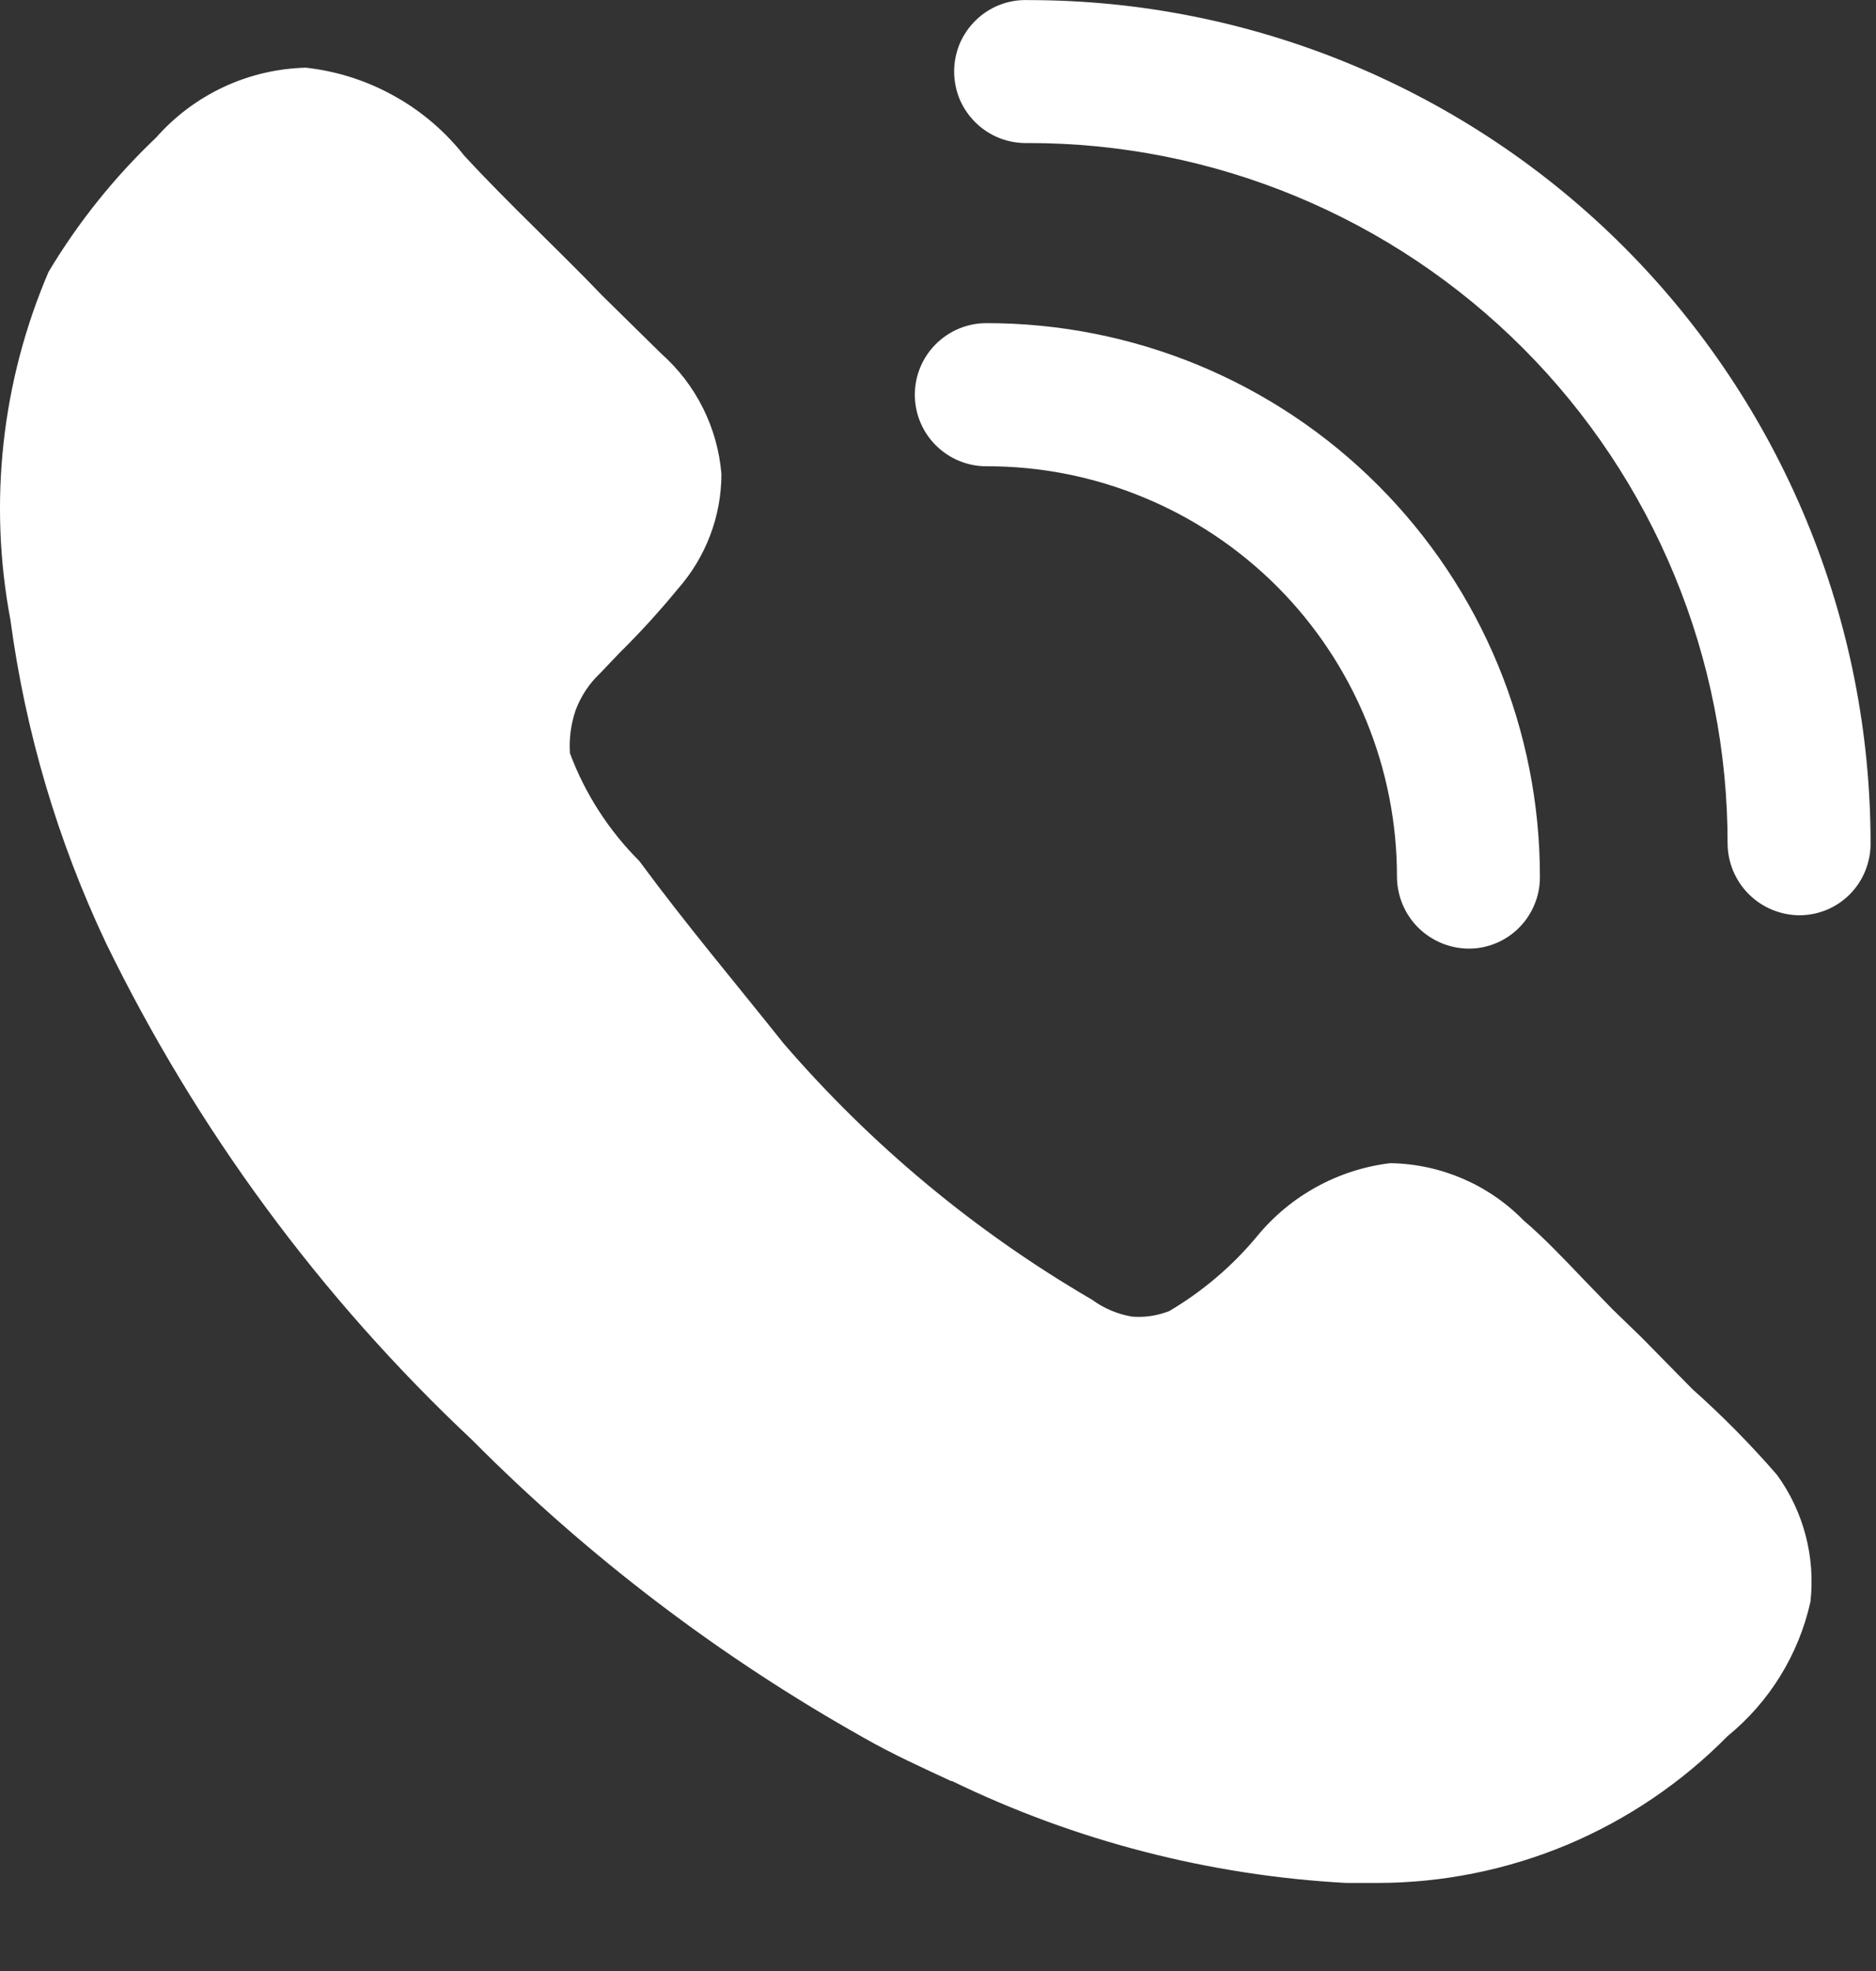
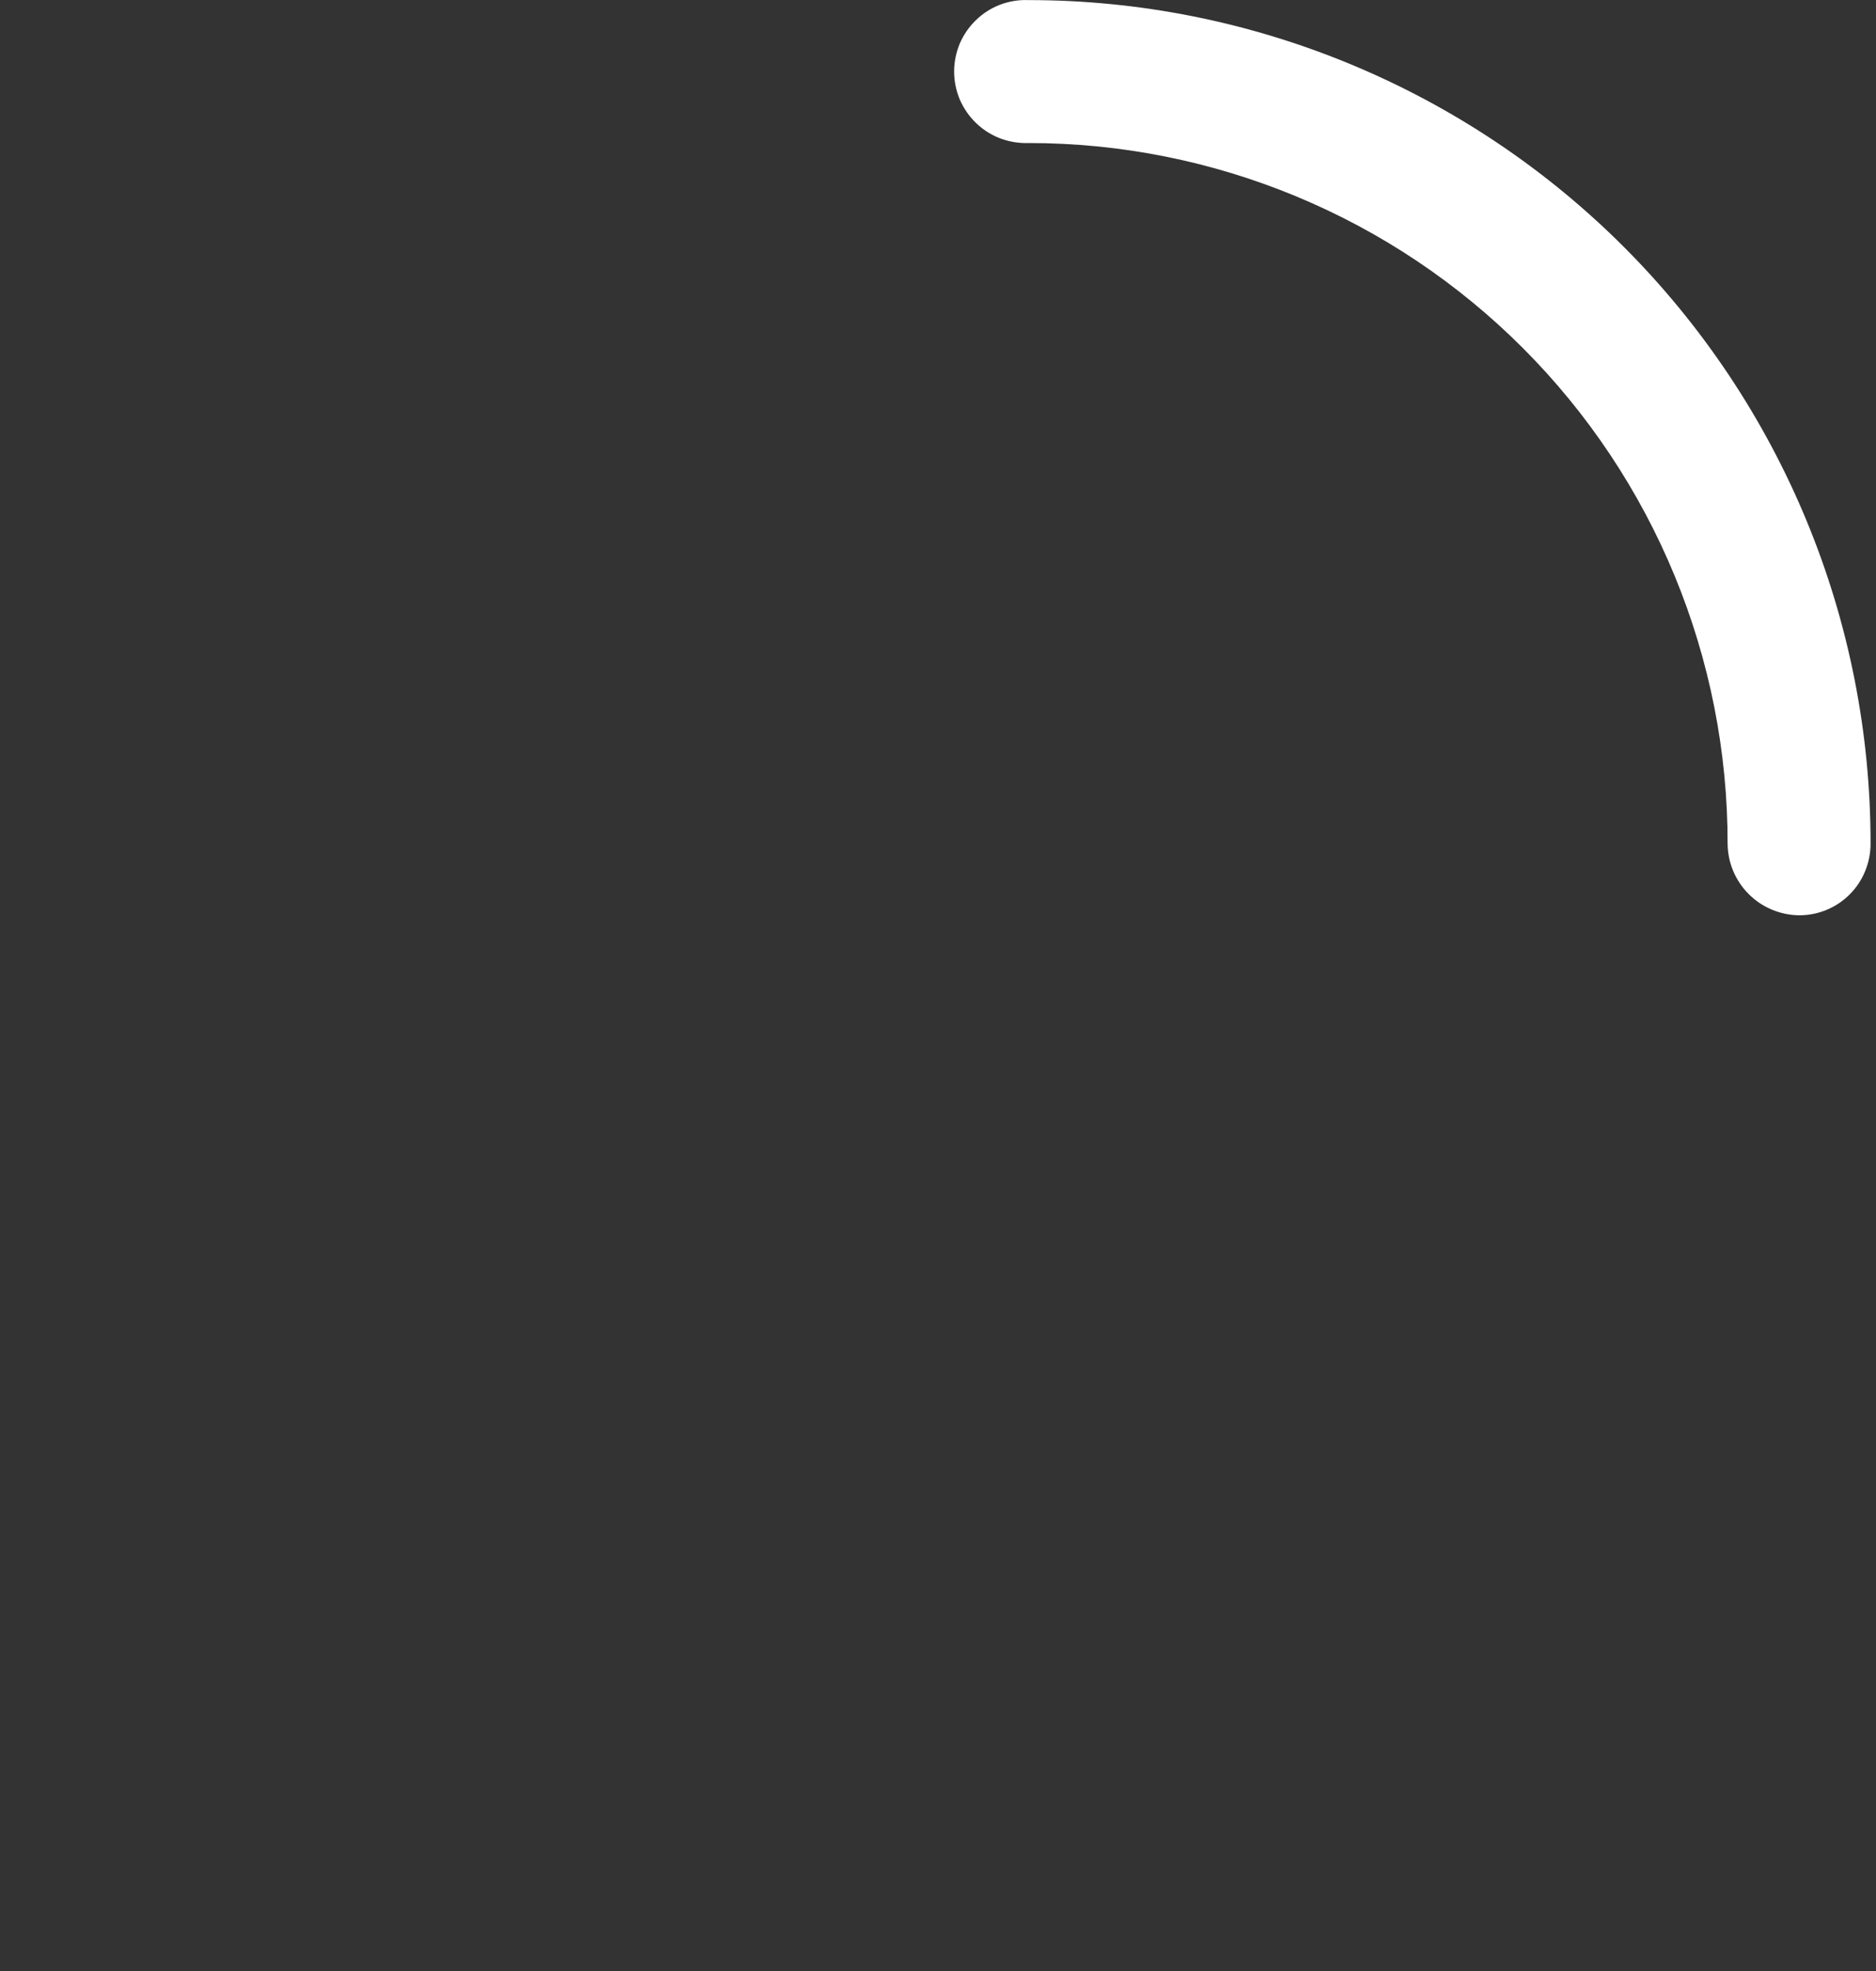
<svg xmlns="http://www.w3.org/2000/svg" width="20" height="21" viewBox="0 0 20 21" fill="none">
  <rect x="0" y="0" width="20" height="21" fill="#333333" stroke="none" />
-   <path d="M19.301 17.067C19.175 17.63 18.864 18.134 18.417 18.498C17.928 18.994 17.346 19.387 16.705 19.656C16.063 19.924 15.374 20.062 14.679 20.062H14.354C12.894 19.983 11.464 19.614 10.149 18.976H10.139C9.834 18.834 9.519 18.692 9.214 18.518C7.678 17.657 6.27 16.587 5.029 15.338C3.418 13.826 2.097 12.033 1.129 10.046C0.614 8.958 0.271 7.797 0.111 6.604C-0.125 5.354 0.017 4.064 0.518 2.896C0.834 2.368 1.22 1.887 1.666 1.464C1.866 1.237 2.112 1.054 2.386 0.926C2.66 0.798 2.958 0.729 3.261 0.721C3.59 0.758 3.909 0.859 4.198 1.02C4.488 1.18 4.743 1.397 4.948 1.657C5.405 2.154 5.963 2.671 6.421 3.15L7.051 3.769C7.421 4.098 7.65 4.556 7.691 5.05C7.691 5.503 7.524 5.939 7.223 6.279C7.028 6.516 6.821 6.743 6.603 6.958L6.4 7.171C6.282 7.282 6.192 7.418 6.136 7.569C6.086 7.717 6.066 7.87 6.076 8.025C6.237 8.457 6.49 8.848 6.816 9.174C7.325 9.864 7.833 10.463 8.351 11.114C9.288 12.201 10.4 13.125 11.641 13.847C11.768 13.94 11.914 14.002 12.069 14.028C12.203 14.039 12.339 14.018 12.465 13.969C12.82 13.759 13.135 13.492 13.399 13.175C13.754 12.741 14.264 12.46 14.821 12.393C15.357 12.401 15.869 12.62 16.244 13.004C16.447 13.175 16.67 13.409 16.884 13.633L17.188 13.947L17.503 14.252L18.042 14.8C18.363 15.086 18.665 15.391 18.946 15.716C19.228 16.105 19.355 16.588 19.301 17.067ZM15.655 10.107C15.453 10.105 15.261 10.024 15.118 9.882C14.976 9.74 14.895 9.547 14.893 9.345C14.894 8.77 14.781 8.2 14.562 7.669C14.342 7.137 14.02 6.654 13.613 6.247C13.206 5.841 12.723 5.518 12.191 5.299C11.66 5.079 11.09 4.966 10.515 4.968C10.313 4.968 10.119 4.887 9.976 4.744C9.833 4.601 9.753 4.408 9.753 4.205C9.753 4.003 9.833 3.81 9.976 3.667C10.119 3.524 10.313 3.443 10.515 3.443C11.29 3.442 12.058 3.594 12.775 3.89C13.492 4.187 14.143 4.621 14.691 5.17C15.239 5.718 15.674 6.369 15.97 7.085C16.266 7.802 16.418 8.57 16.417 9.345C16.417 9.446 16.398 9.545 16.359 9.637C16.321 9.73 16.265 9.814 16.194 9.885C16.123 9.956 16.039 10.012 15.947 10.05C15.854 10.088 15.755 10.108 15.655 10.107Z" fill="white" />
  <path d="M19.18 9.752C18.978 9.749 18.786 9.669 18.643 9.526C18.501 9.384 18.42 9.192 18.418 8.991C18.419 8.01 18.227 7.04 17.853 6.134C17.479 5.228 16.93 4.404 16.238 3.711C15.545 3.017 14.723 2.467 13.818 2.092C12.912 1.716 11.942 1.523 10.961 1.524C10.859 1.527 10.757 1.51 10.662 1.474C10.566 1.437 10.479 1.382 10.405 1.31C10.331 1.239 10.273 1.154 10.232 1.06C10.193 0.966 10.172 0.864 10.172 0.762C10.172 0.66 10.193 0.558 10.232 0.464C10.273 0.37 10.331 0.285 10.405 0.214C10.479 0.142 10.566 0.087 10.662 0.05C10.757 0.014 10.859 -0.003 10.961 0.001C12.142 0 13.31 0.233 14.4 0.685C15.49 1.137 16.481 1.799 17.315 2.634C18.149 3.469 18.81 4.46 19.261 5.551C19.712 6.642 19.943 7.81 19.942 8.991C19.942 9.091 19.922 9.19 19.884 9.282C19.846 9.375 19.79 9.459 19.719 9.53C19.648 9.601 19.564 9.657 19.471 9.695C19.379 9.733 19.28 9.752 19.18 9.752Z" fill="white" />
</svg>